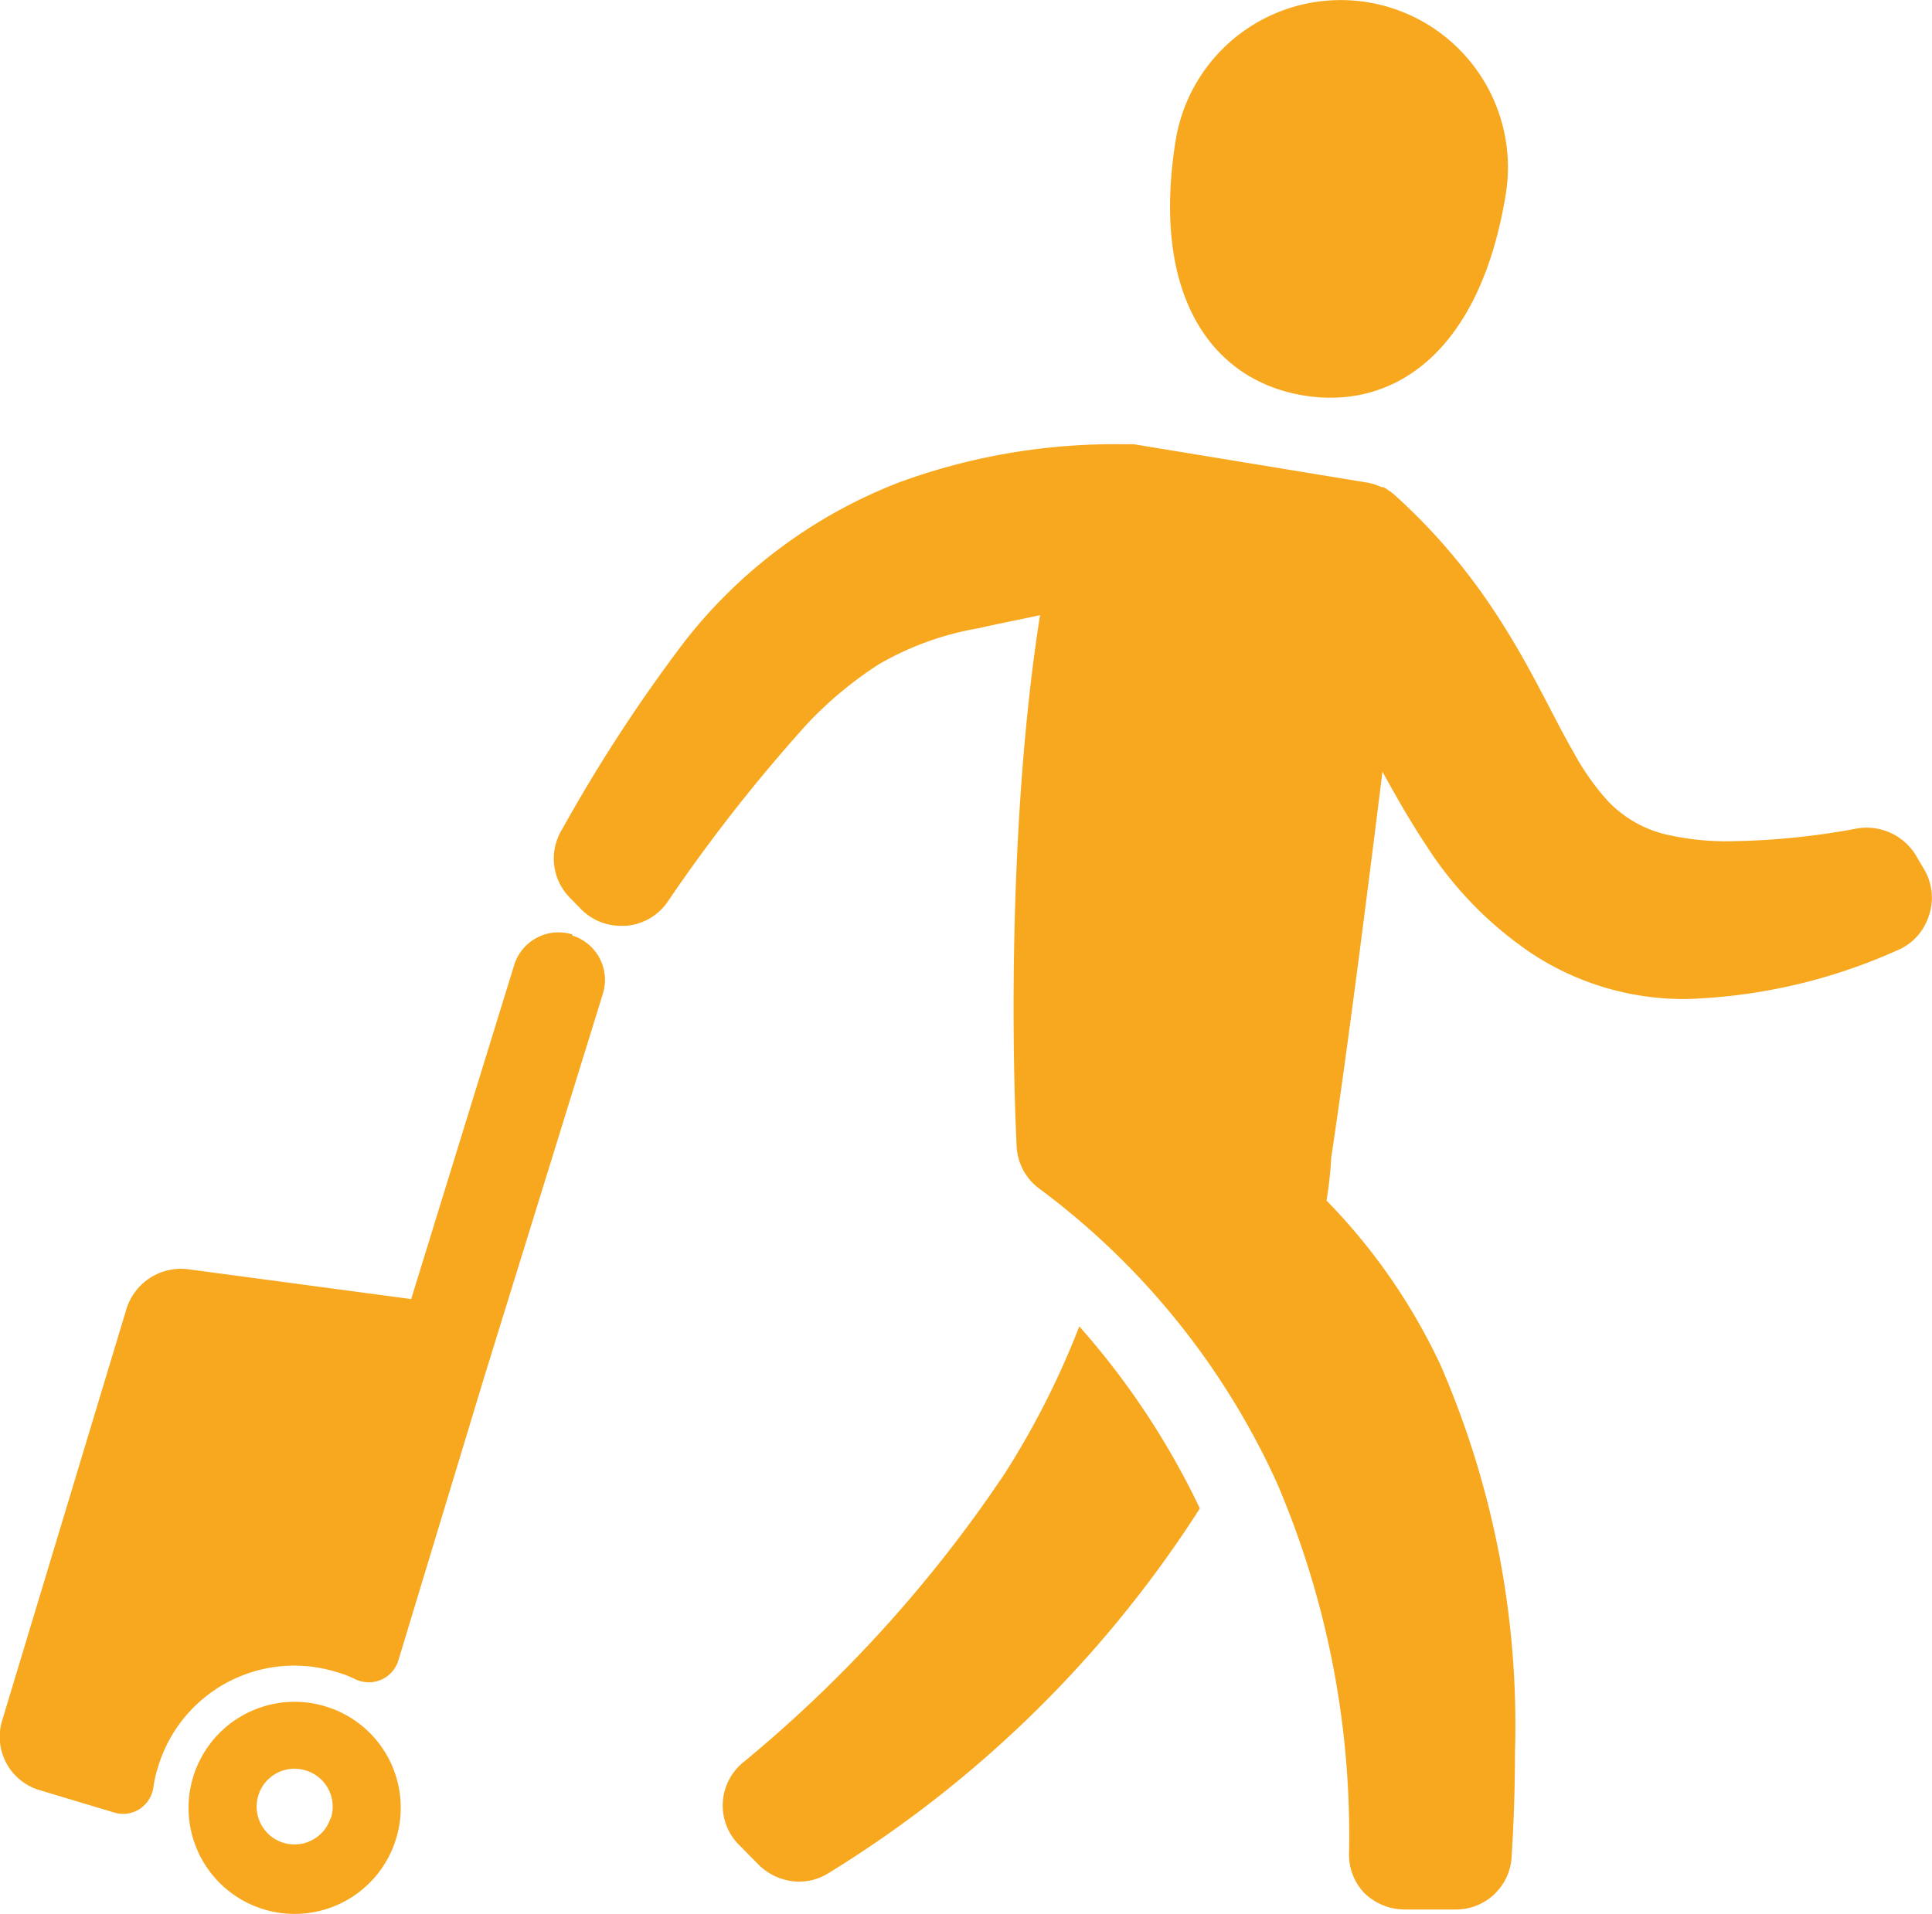
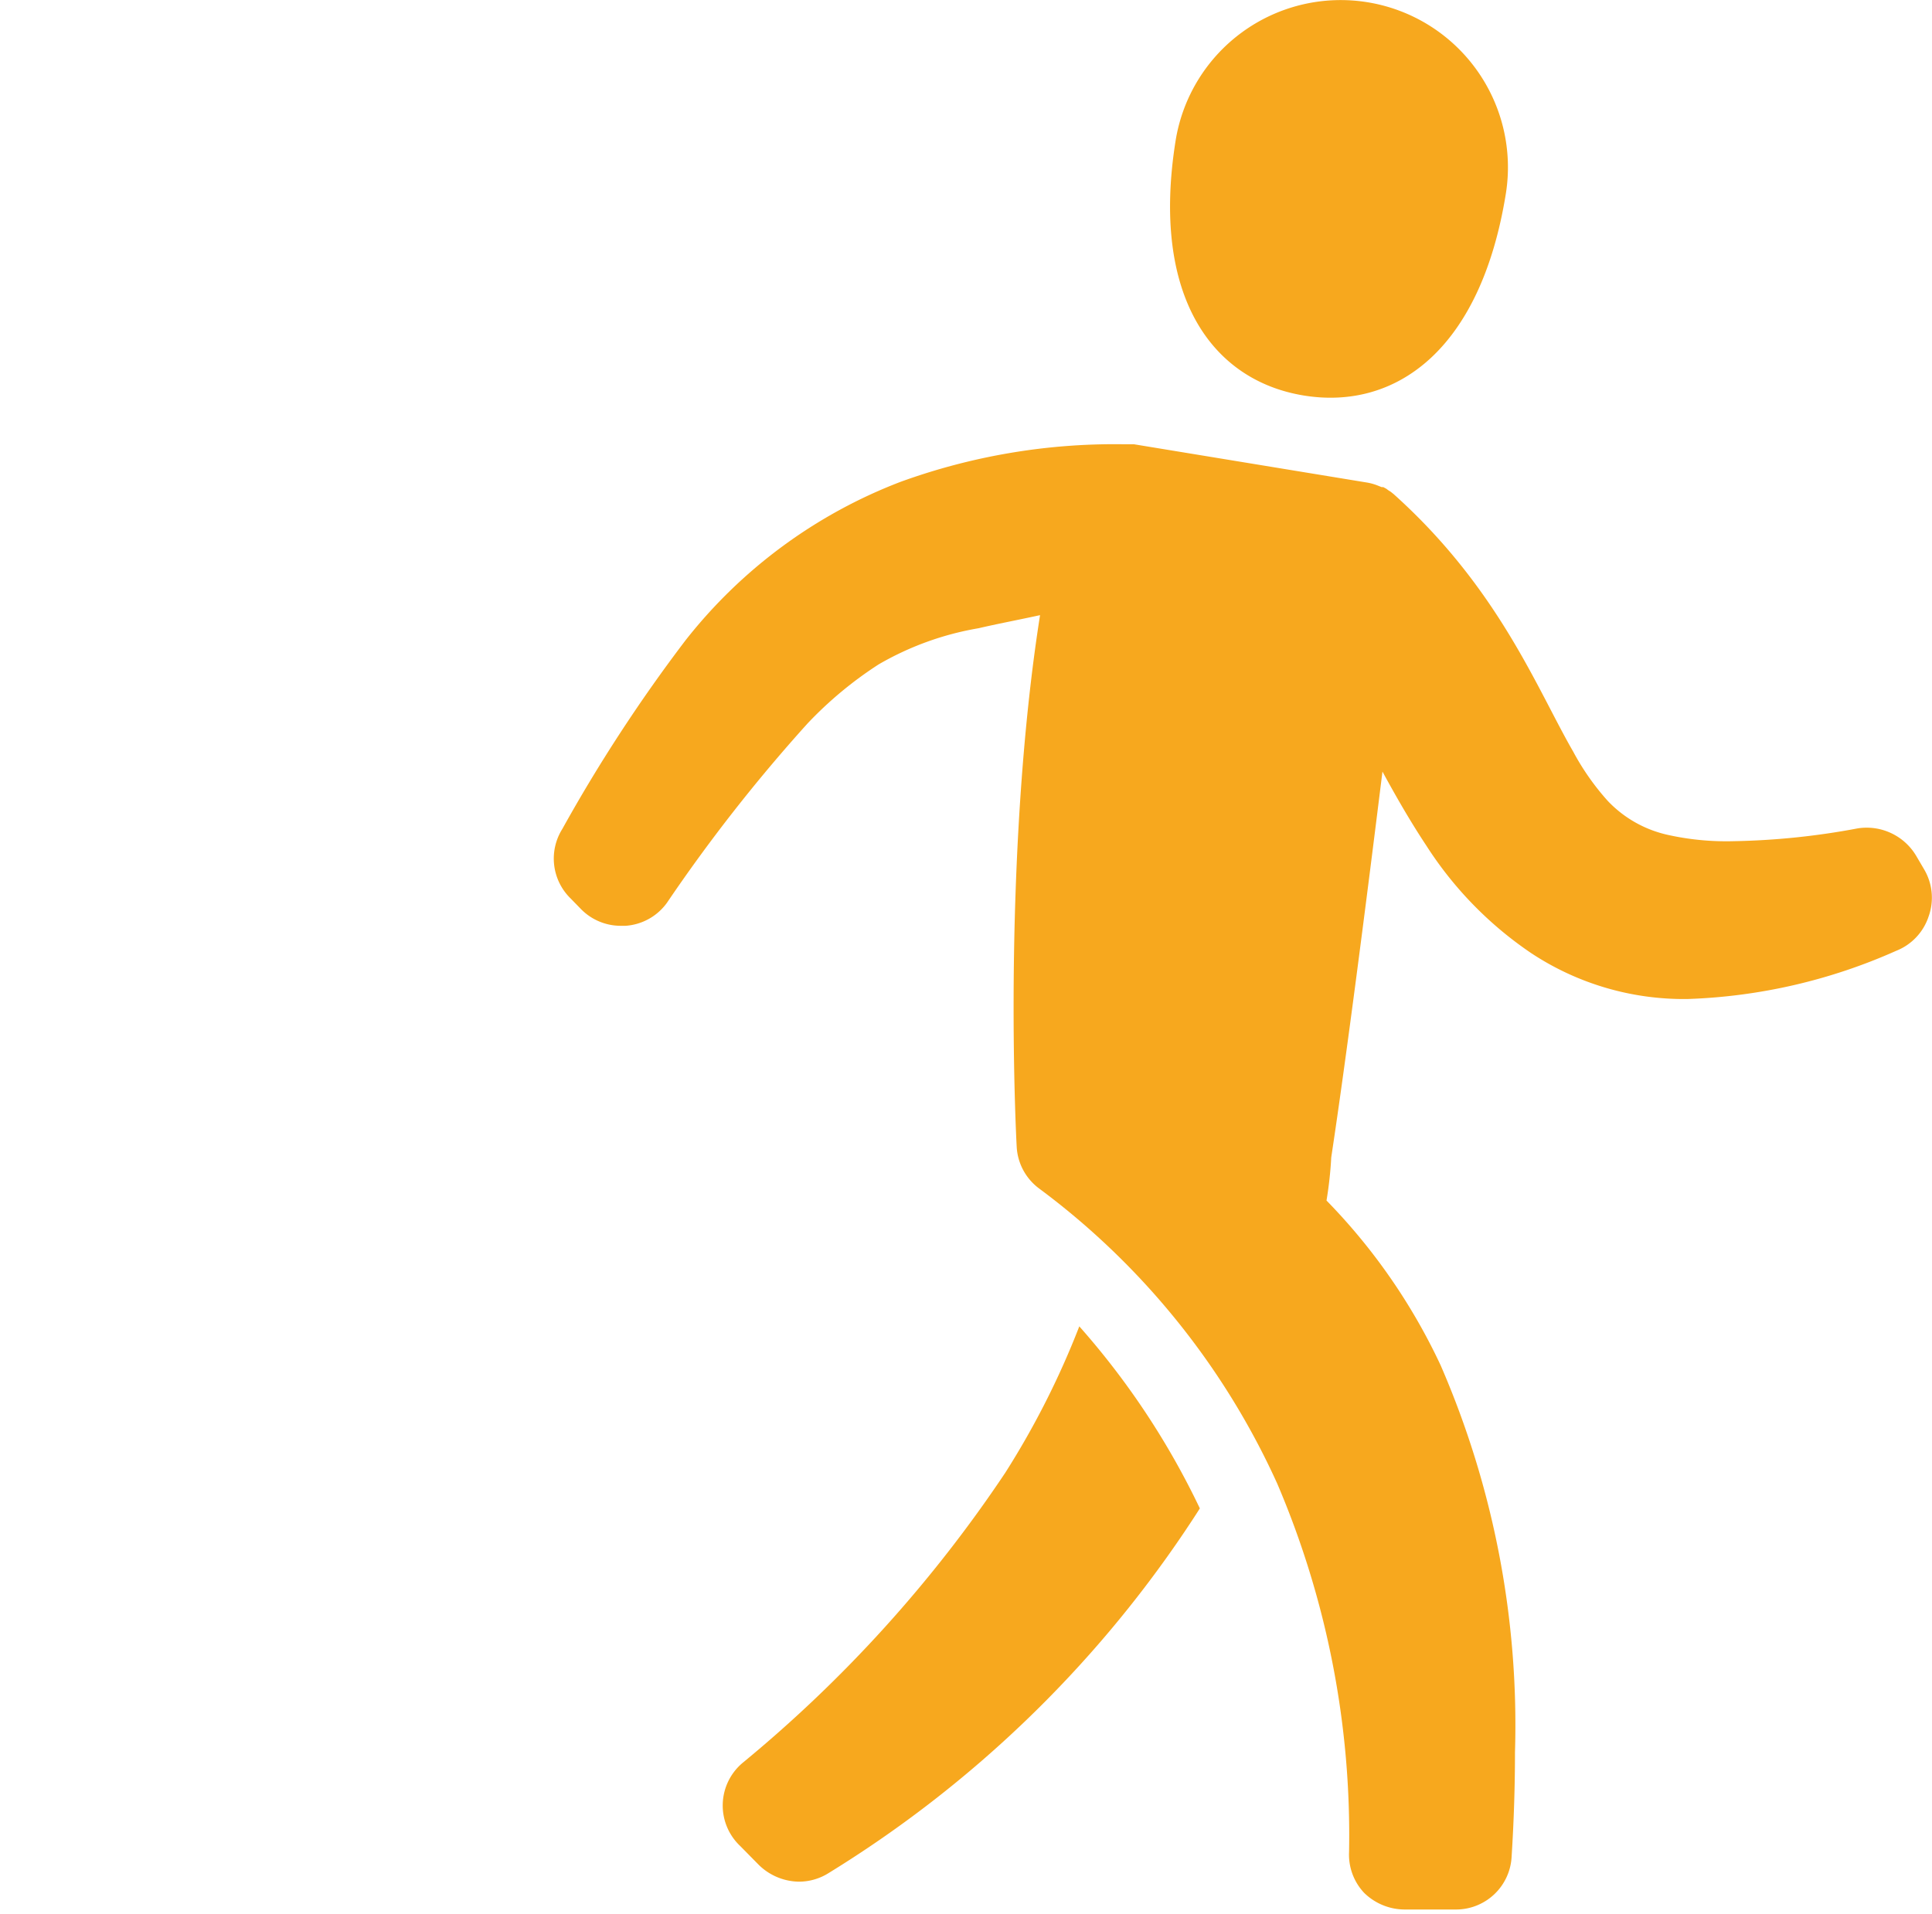
<svg xmlns="http://www.w3.org/2000/svg" viewBox="0 0 69.4 68.77" width="69.4" height="68.77" x="0" y="0">
  <defs>
    <style>.cls-1{fill:#f7a81e;}</style>
  </defs>
  <g id="Layer_2" data-name="Layer 2">
    <g id="Layer_1-2" data-name="Layer 1">
-       <path class="cls-1" d="M69.11,31.22l-.27-.46a2.07,2.07,0,0,0-2.11-1,26.34,26.34,0,0,1-4.46.46A9.68,9.68,0,0,1,59.94,30a4.23,4.23,0,0,1-2.19-1.23A9,9,0,0,1,56.51,27c-1.29-2.23-2.67-5.86-6.45-9.25h0l0,0-.1-.08-.08-.05-.08-.06-.11-.06-.06,0-.15-.06h0a1.91,1.91,0,0,0-.41-.11l-8.34-1.37h-.38a22.53,22.53,0,0,0-8,1.35,18,18,0,0,0-7.73,5.7,56.53,56.53,0,0,0-4.42,6.77,2,2,0,0,0,.3,2.5l.37.38a2,2,0,0,0,1.45.6h.15a2,2,0,0,0,1.49-.83A58.94,58.94,0,0,1,29,26a13.82,13.82,0,0,1,2.56-2.13,10.72,10.72,0,0,1,3.59-1.3c.64-.15,1.38-.29,2.21-.47-.26,1.65-.45,3.34-.59,5-.28,3.33-.36,6.56-.36,9.08,0,3,.11,5,.11,5a2,2,0,0,0,.81,1.52,27.15,27.15,0,0,1,8.55,10.6,32.13,32.13,0,0,1,2.58,13.24A2,2,0,0,0,49,68a2.09,2.09,0,0,0,1.45.6h1.85a2,2,0,0,0,2-1.91c.08-1.26.12-2.51.12-3.74a32.43,32.43,0,0,0-2.67-13.9,21.47,21.47,0,0,0-4.1-5.92,13.85,13.85,0,0,0,.17-1.55c.54-3.56,1.26-9.18,1.84-13.86.49.9,1,1.79,1.57,2.65A13.36,13.36,0,0,0,55,34.24a9.94,9.94,0,0,0,5.62,1.65h0a20,20,0,0,0,7.49-1.73,2,2,0,0,0,1.17-1.24A2,2,0,0,0,69.11,31.22Zm-33,21.69a48,48,0,0,1-9.42,10.41,2,2,0,0,0-.1,3l.67.68a2.1,2.1,0,0,0,1.44.6,2,2,0,0,0,1.05-.3A41.83,41.83,0,0,0,42.57,55c.18-.27.36-.54.53-.81a28.06,28.06,0,0,0-4.33-6.54A30,30,0,0,1,36.11,52.91Zm10.73-38.7c3.28.53,6.34-1.61,7.25-7.24A6,6,0,0,0,42.23,5.05C41.33,10.68,43.57,13.68,46.84,14.21Z" />
-       <path class="cls-1" d="M11.68,61.3a3.81,3.81,0,1,0,2.55,4.75A3.8,3.8,0,0,0,11.68,61.3Zm.2,4a1.36,1.36,0,1,1-.91-1.7A1.36,1.36,0,0,1,11.88,65.34Zm8.68-31.73a1.67,1.67,0,0,0-2.09,1.1l-3.7,12-8-1.07A2.05,2.05,0,0,0,4.55,47L.09,61.77a2,2,0,0,0,1.36,2.55l2.63.79A1.1,1.1,0,0,0,5,65a1.13,1.13,0,0,0,.51-.78,4.05,4.05,0,0,1,.17-.75,5.11,5.11,0,0,1,6.38-3.41,4,4,0,0,1,.71.27,1.11,1.11,0,0,0,1.54-.68l3.1-10.23h0l4.24-13.7A1.67,1.67,0,0,0,20.56,33.61Z" />
+       <path class="cls-1" d="M69.11,31.22l-.27-.46a2.07,2.07,0,0,0-2.11-1,26.34,26.34,0,0,1-4.46.46A9.68,9.68,0,0,1,59.94,30a4.23,4.23,0,0,1-2.19-1.23A9,9,0,0,1,56.51,27c-1.29-2.23-2.67-5.86-6.45-9.25h0l0,0-.1-.08-.08-.05-.08-.06-.11-.06-.06,0-.15-.06h0a1.91,1.91,0,0,0-.41-.11l-8.34-1.37h-.38a22.53,22.53,0,0,0-8,1.35,18,18,0,0,0-7.73,5.7,56.53,56.53,0,0,0-4.42,6.77,2,2,0,0,0,.3,2.5l.37.38a2,2,0,0,0,1.45.6h.15a2,2,0,0,0,1.49-.83A58.94,58.94,0,0,1,29,26a13.82,13.82,0,0,1,2.56-2.13,10.72,10.72,0,0,1,3.59-1.3c.64-.15,1.38-.29,2.21-.47-.26,1.65-.45,3.34-.59,5-.28,3.33-.36,6.56-.36,9.08,0,3,.11,5,.11,5a2,2,0,0,0,.81,1.52,27.15,27.15,0,0,1,8.55,10.6,32.13,32.13,0,0,1,2.58,13.24A2,2,0,0,0,49,68a2.09,2.09,0,0,0,1.45.6h1.85a2,2,0,0,0,2-1.91c.08-1.26.12-2.51.12-3.74a32.43,32.43,0,0,0-2.67-13.9,21.47,21.47,0,0,0-4.1-5.92,13.85,13.85,0,0,0,.17-1.55c.54-3.56,1.26-9.18,1.84-13.86.49.9,1,1.79,1.57,2.65A13.36,13.36,0,0,0,55,34.24a9.94,9.94,0,0,0,5.62,1.65h0a20,20,0,0,0,7.49-1.73,2,2,0,0,0,1.17-1.24A2,2,0,0,0,69.11,31.22m-33,21.69a48,48,0,0,1-9.42,10.41,2,2,0,0,0-.1,3l.67.68a2.1,2.1,0,0,0,1.44.6,2,2,0,0,0,1.05-.3A41.83,41.83,0,0,0,42.57,55c.18-.27.36-.54.53-.81a28.06,28.06,0,0,0-4.33-6.54A30,30,0,0,1,36.11,52.91Zm10.73-38.7c3.28.53,6.34-1.61,7.25-7.24A6,6,0,0,0,42.23,5.05C41.33,10.68,43.57,13.68,46.84,14.21Z" />
    </g>
  </g>
</svg>